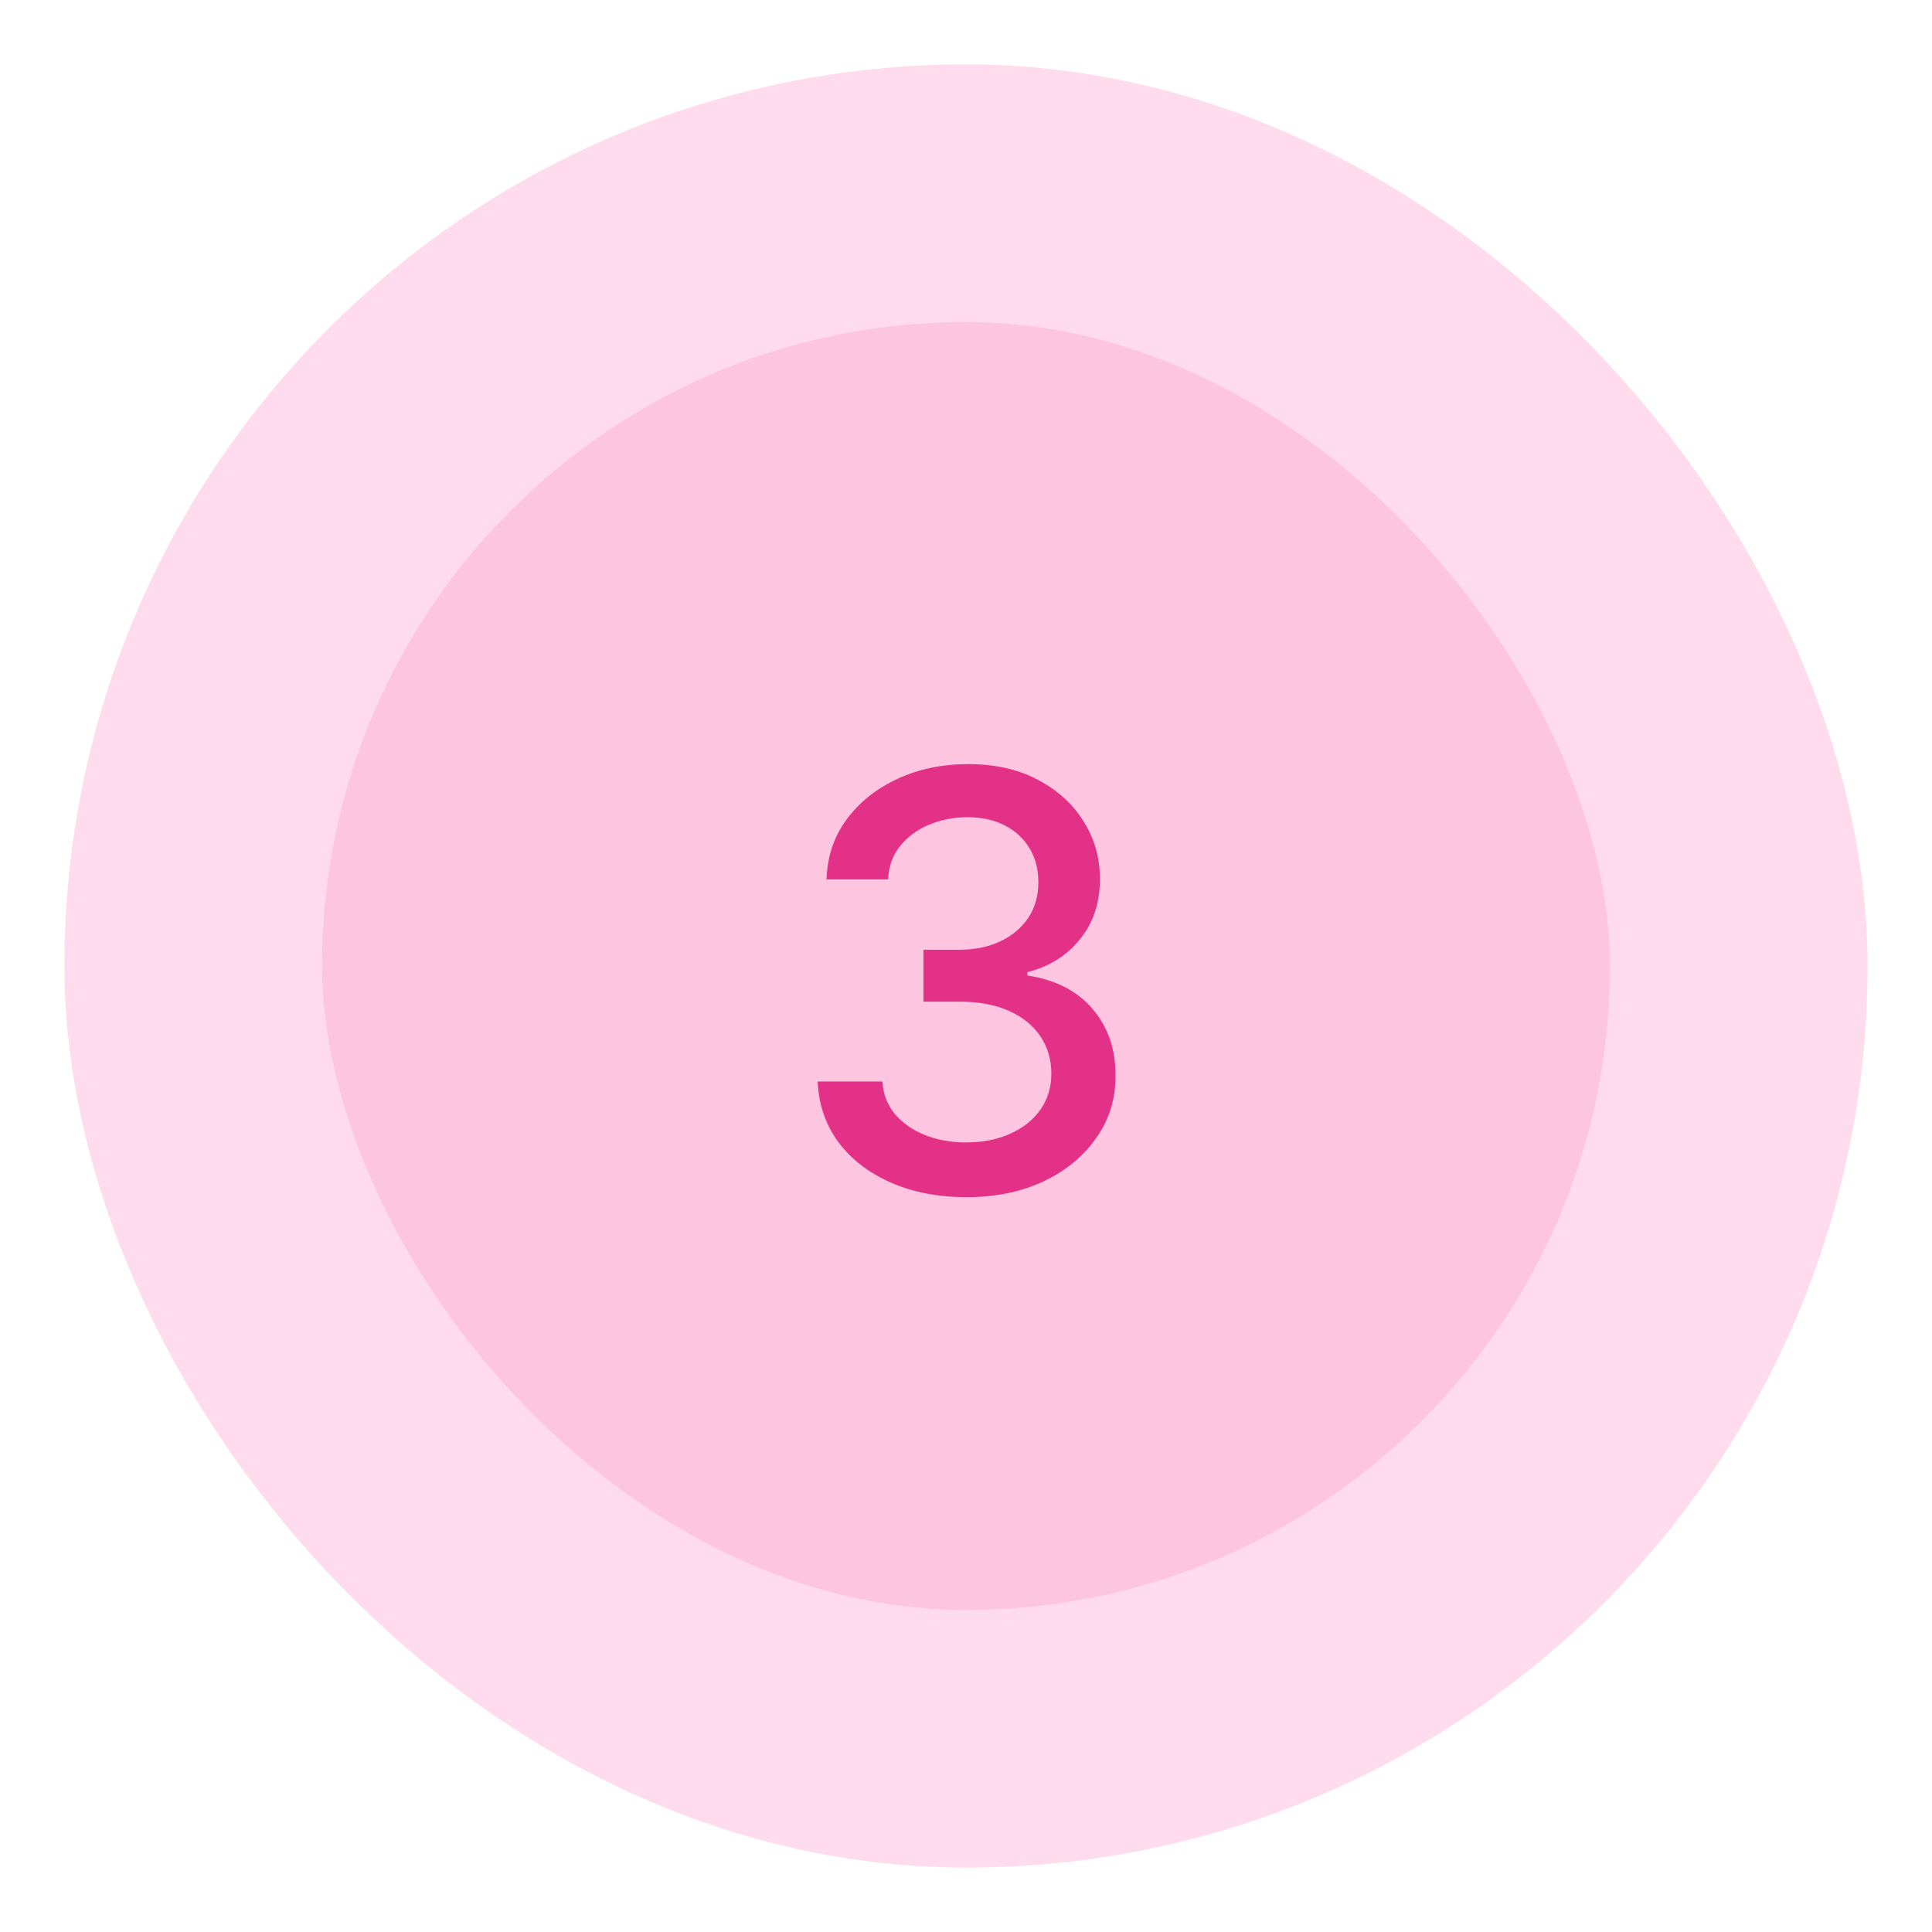
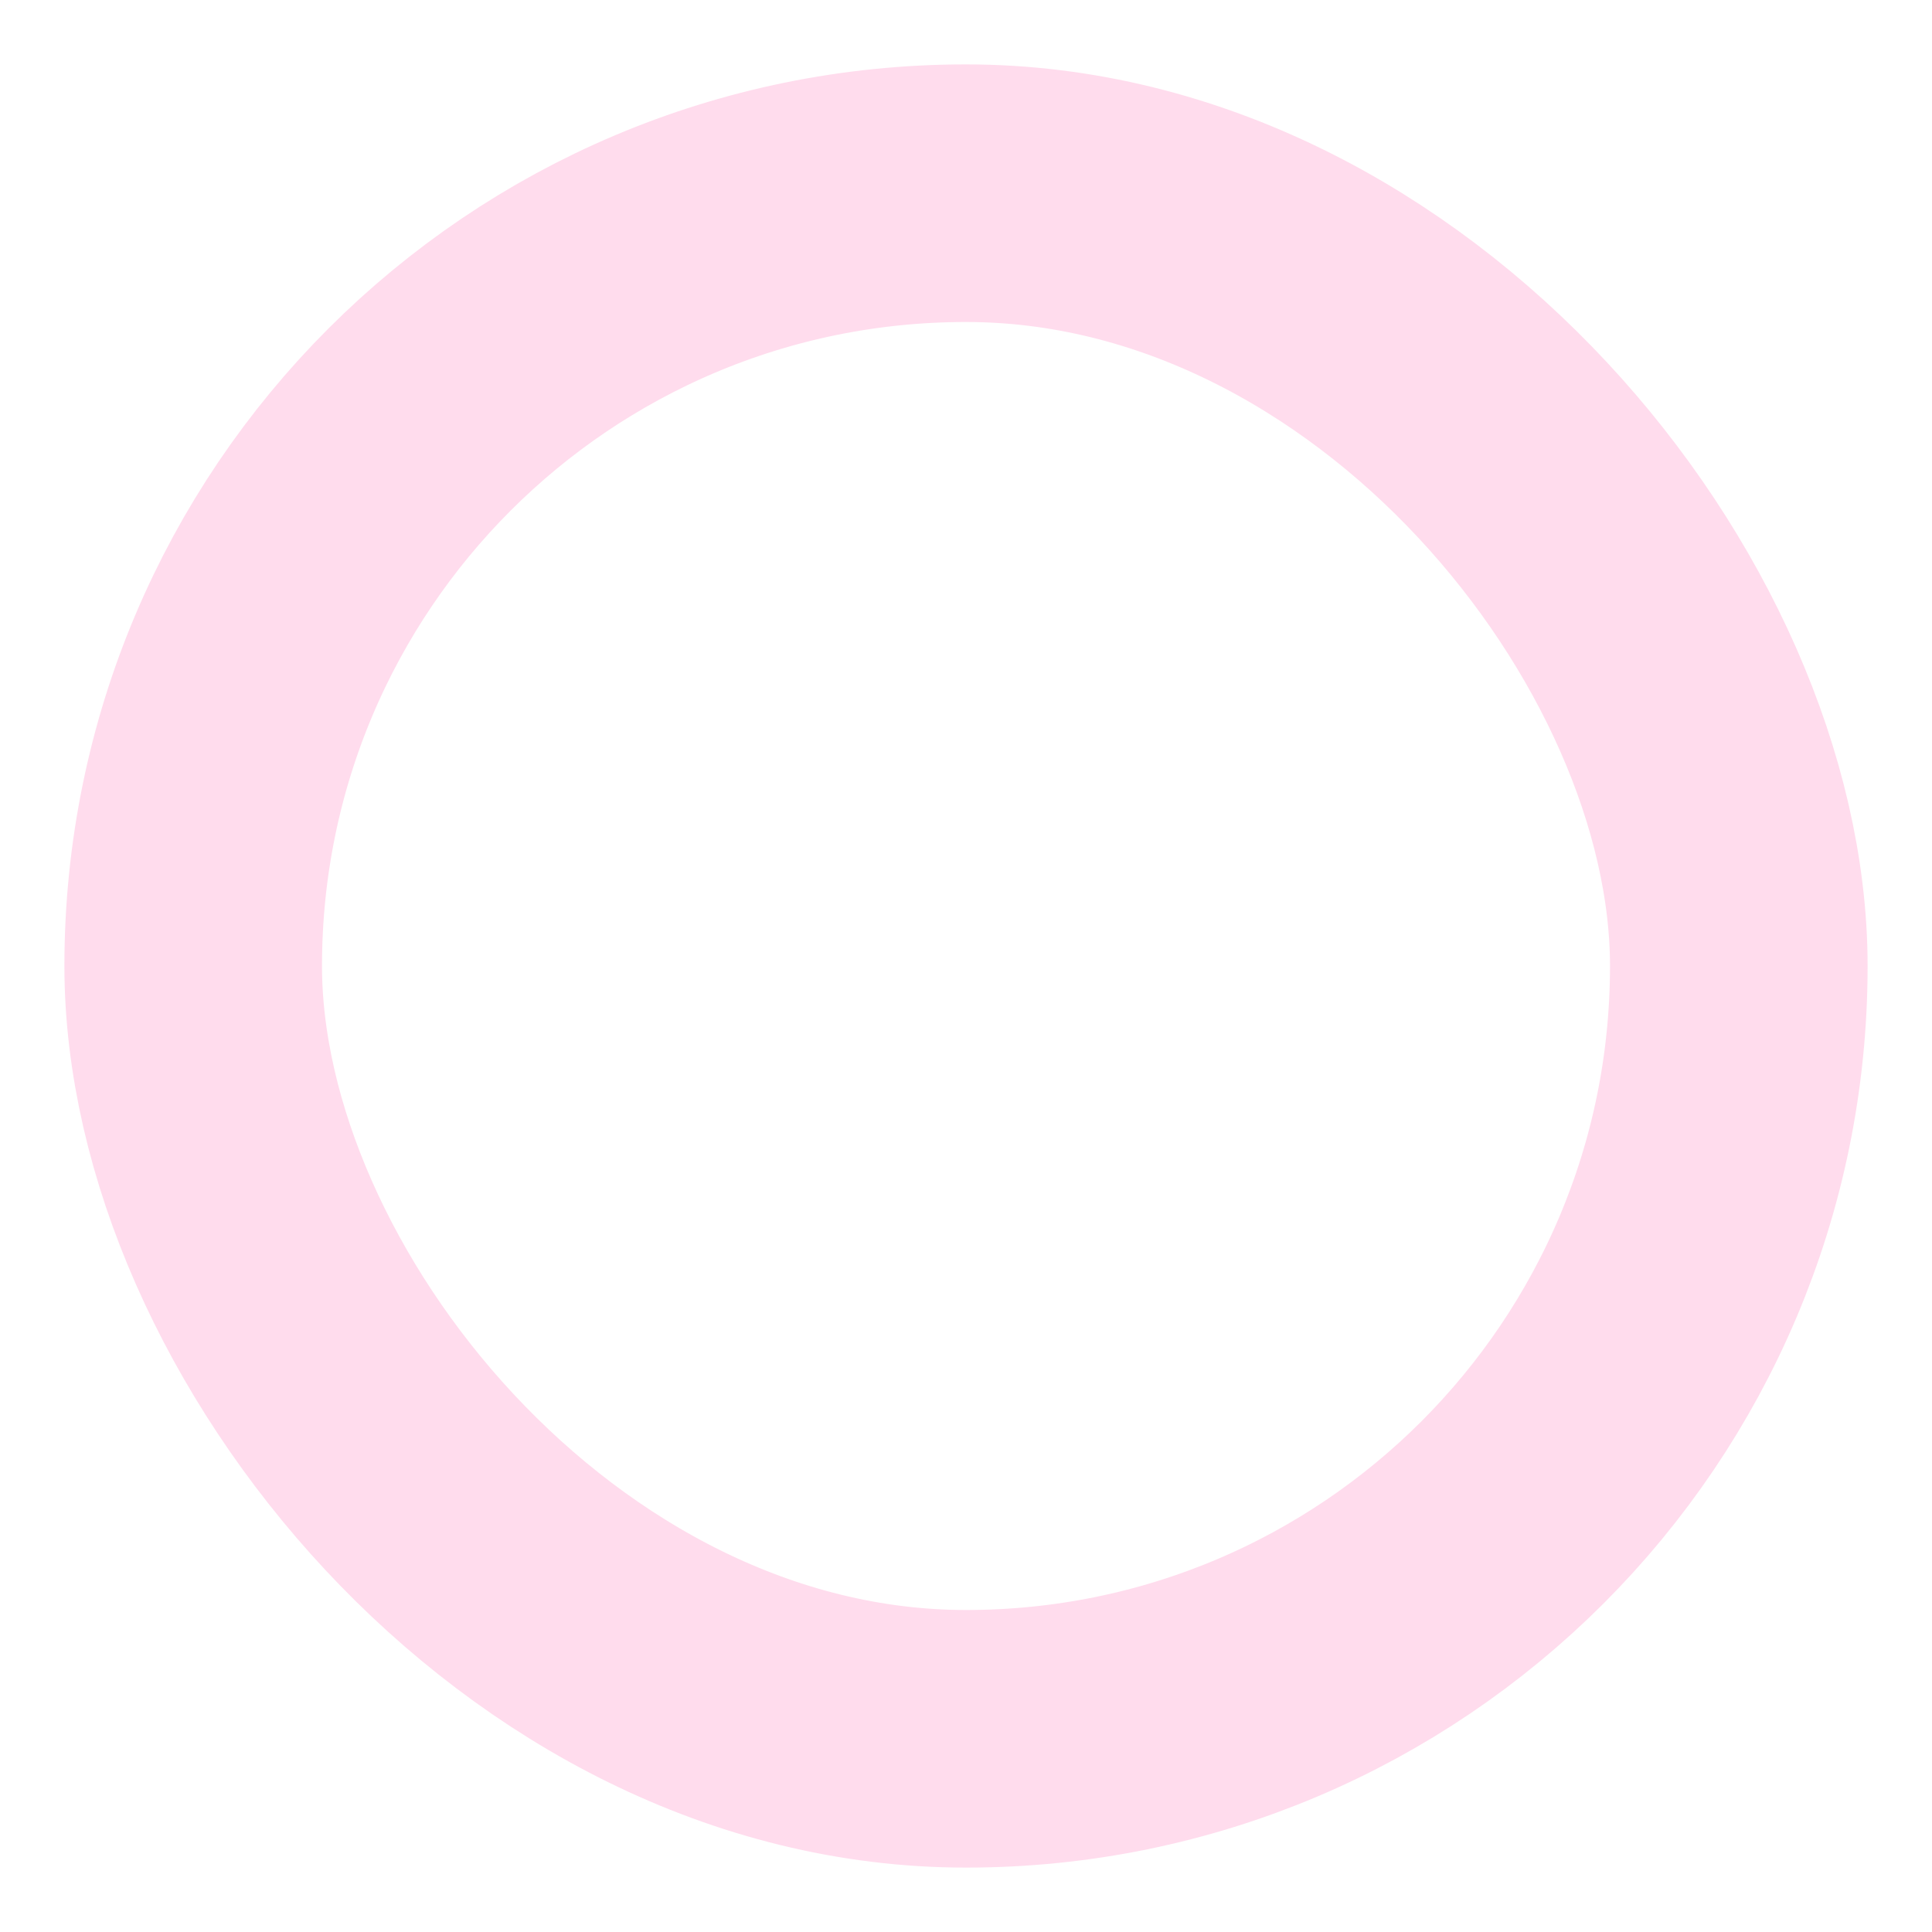
<svg xmlns="http://www.w3.org/2000/svg" width="60" height="60" viewBox="0 0 60 60" fill="none">
-   <rect x="6" y="6" width="48" height="48" rx="24" fill="#FEC5E1" />
  <rect x="6" y="6" width="48" height="48" rx="24" stroke="#FFDCED" stroke-width="8" />
-   <path d="M30.016 37.179C29.138 37.179 28.354 37.028 27.664 36.725C26.978 36.423 26.434 36.003 26.034 35.466C25.637 34.925 25.424 34.298 25.395 33.587H27.402C27.427 33.974 27.557 34.311 27.791 34.597C28.03 34.878 28.341 35.095 28.725 35.249C29.108 35.402 29.534 35.479 30.003 35.479C30.519 35.479 30.975 35.389 31.371 35.21C31.772 35.031 32.085 34.782 32.311 34.462C32.537 34.139 32.65 33.766 32.65 33.344C32.65 32.905 32.537 32.519 32.311 32.187C32.089 31.85 31.763 31.586 31.333 31.394C30.907 31.202 30.391 31.107 29.786 31.107H28.68V29.496H29.786C30.272 29.496 30.698 29.408 31.064 29.234C31.435 29.059 31.725 28.816 31.934 28.505C32.142 28.19 32.247 27.821 32.247 27.399C32.247 26.994 32.155 26.643 31.972 26.345C31.793 26.042 31.537 25.805 31.205 25.635C30.877 25.465 30.489 25.379 30.041 25.379C29.615 25.379 29.217 25.458 28.846 25.616C28.48 25.769 28.181 25.991 27.951 26.28C27.721 26.566 27.598 26.909 27.581 27.31H25.669C25.691 26.602 25.899 25.98 26.296 25.443C26.696 24.906 27.225 24.486 27.881 24.184C28.537 23.881 29.266 23.73 30.067 23.73C30.907 23.73 31.631 23.894 32.24 24.222C32.854 24.546 33.327 24.979 33.659 25.52C33.996 26.061 34.162 26.653 34.158 27.297C34.162 28.03 33.958 28.652 33.544 29.163C33.135 29.675 32.59 30.018 31.908 30.192V30.295C32.777 30.427 33.451 30.772 33.928 31.33C34.409 31.889 34.648 32.581 34.644 33.408C34.648 34.128 34.448 34.773 34.043 35.344C33.642 35.916 33.095 36.365 32.4 36.693C31.706 37.017 30.911 37.179 30.016 37.179Z" fill="#E43188" />
</svg>